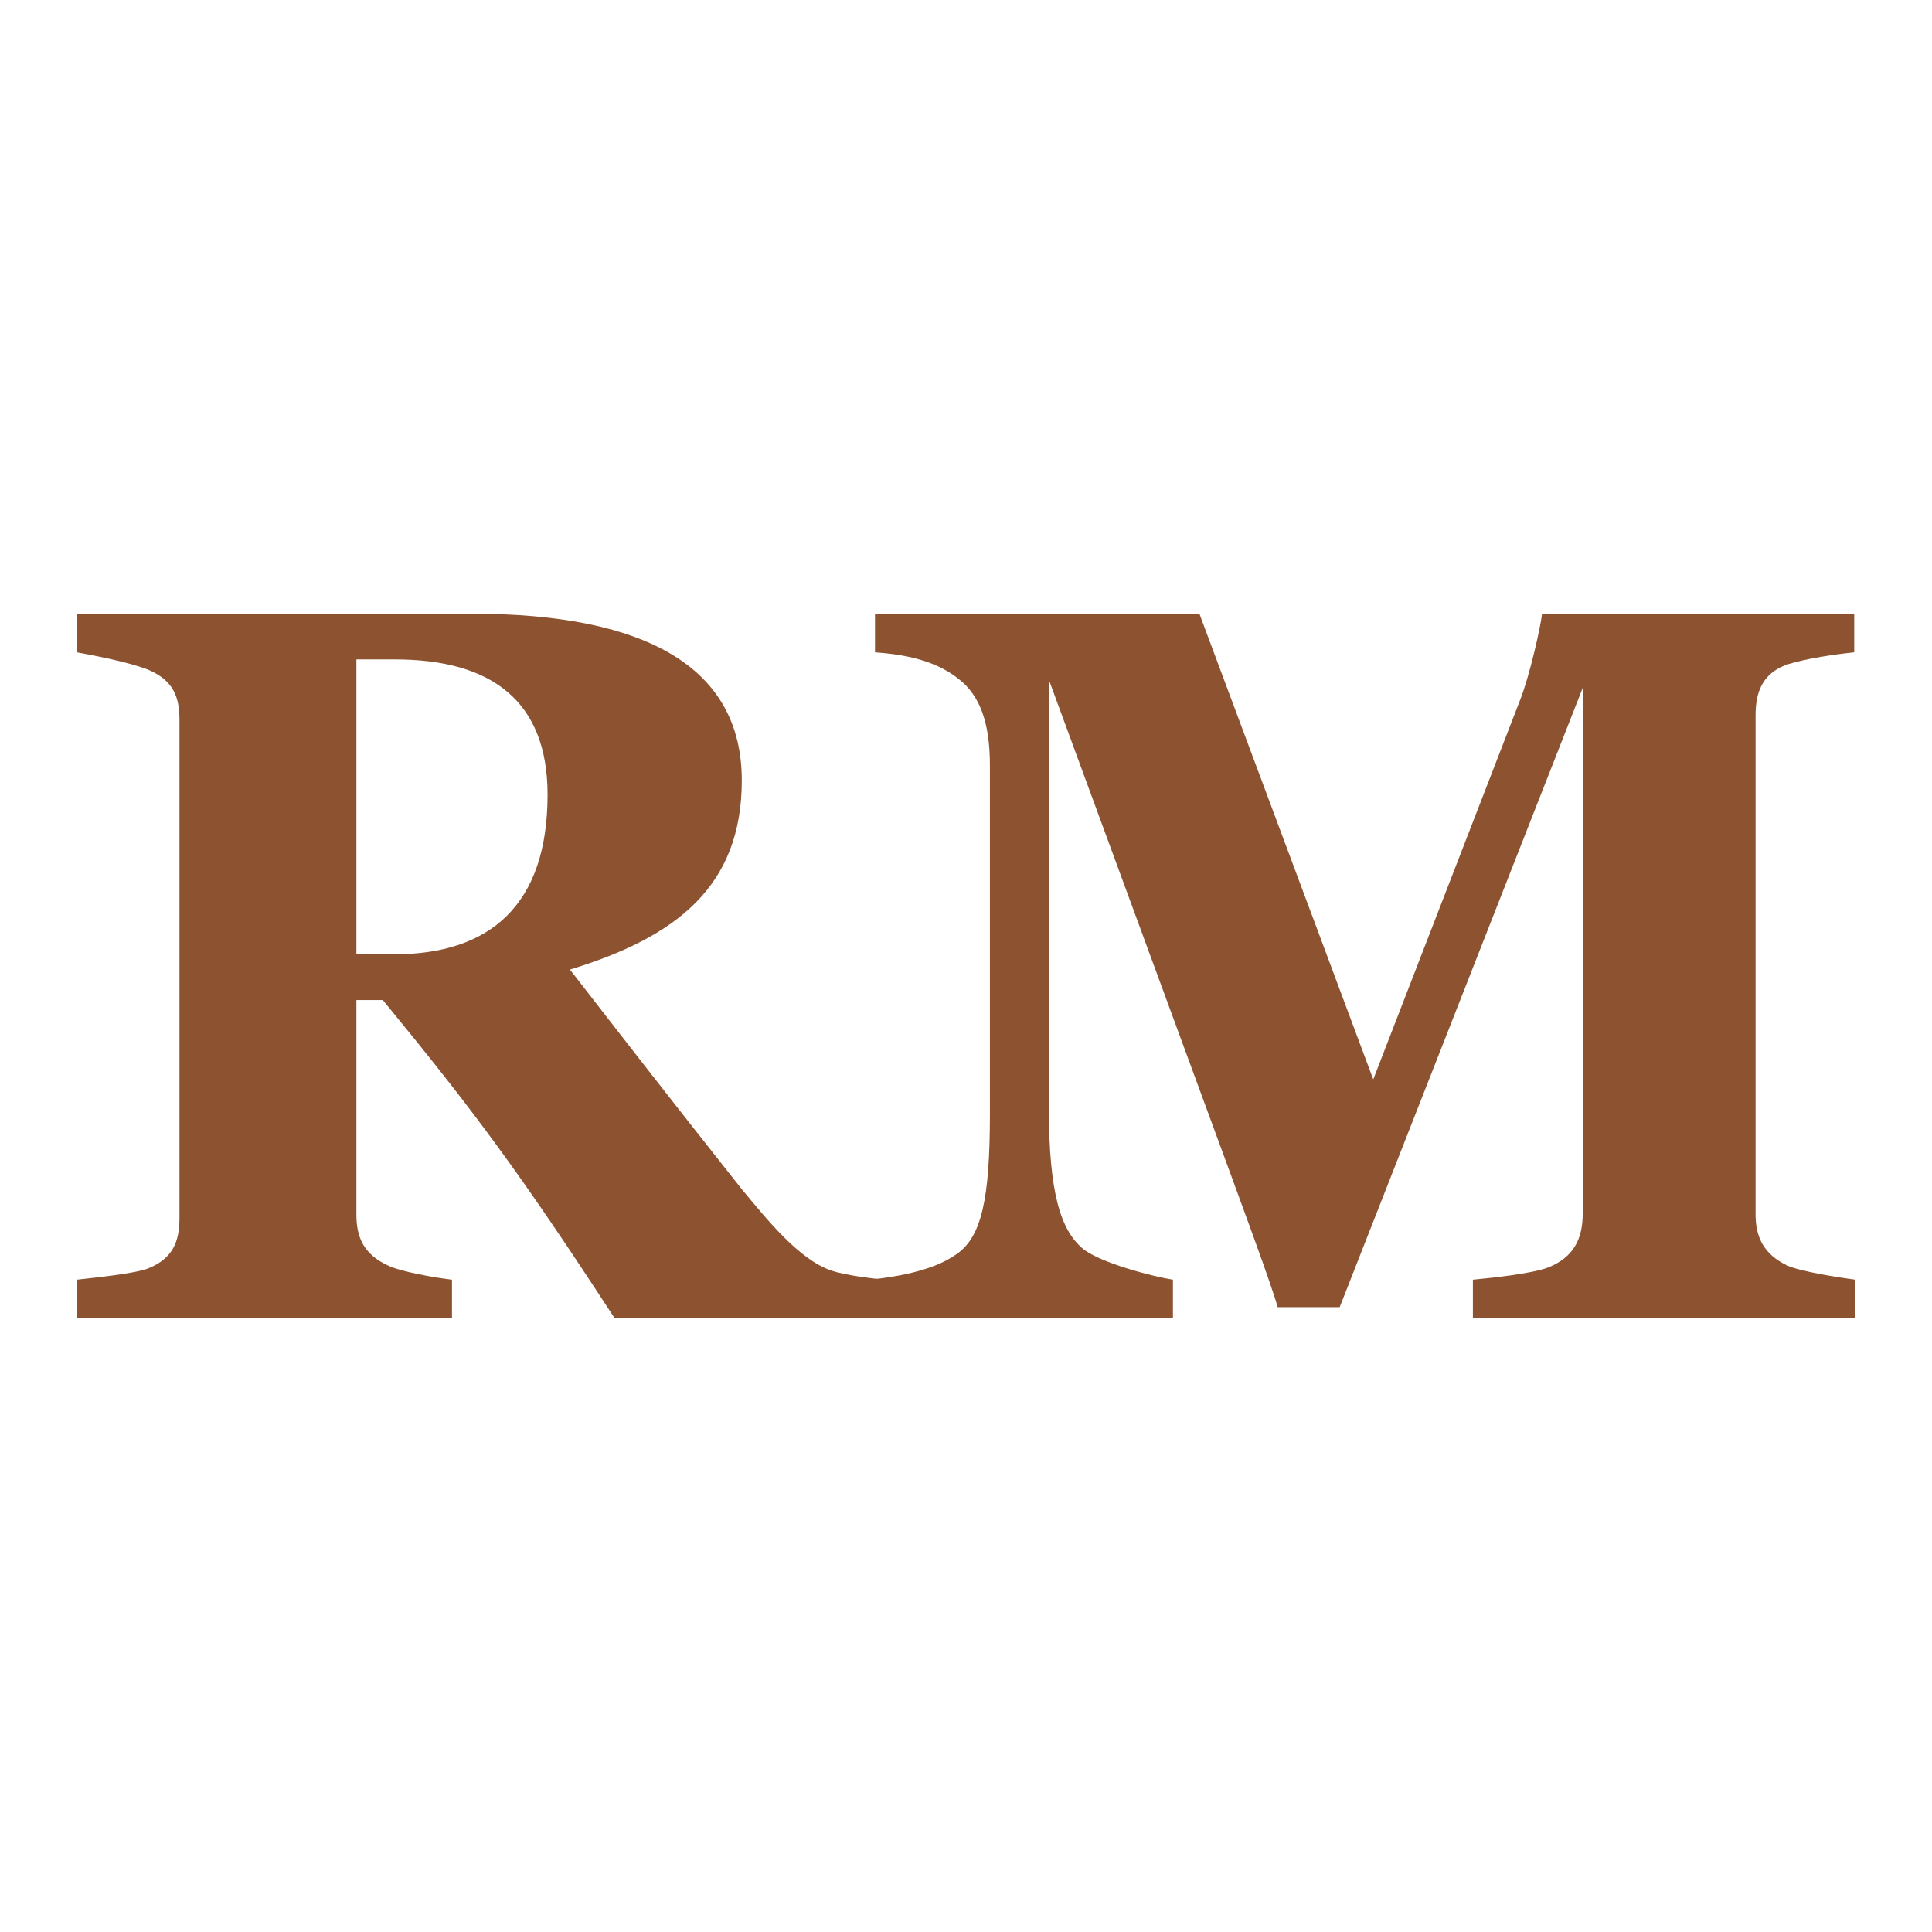
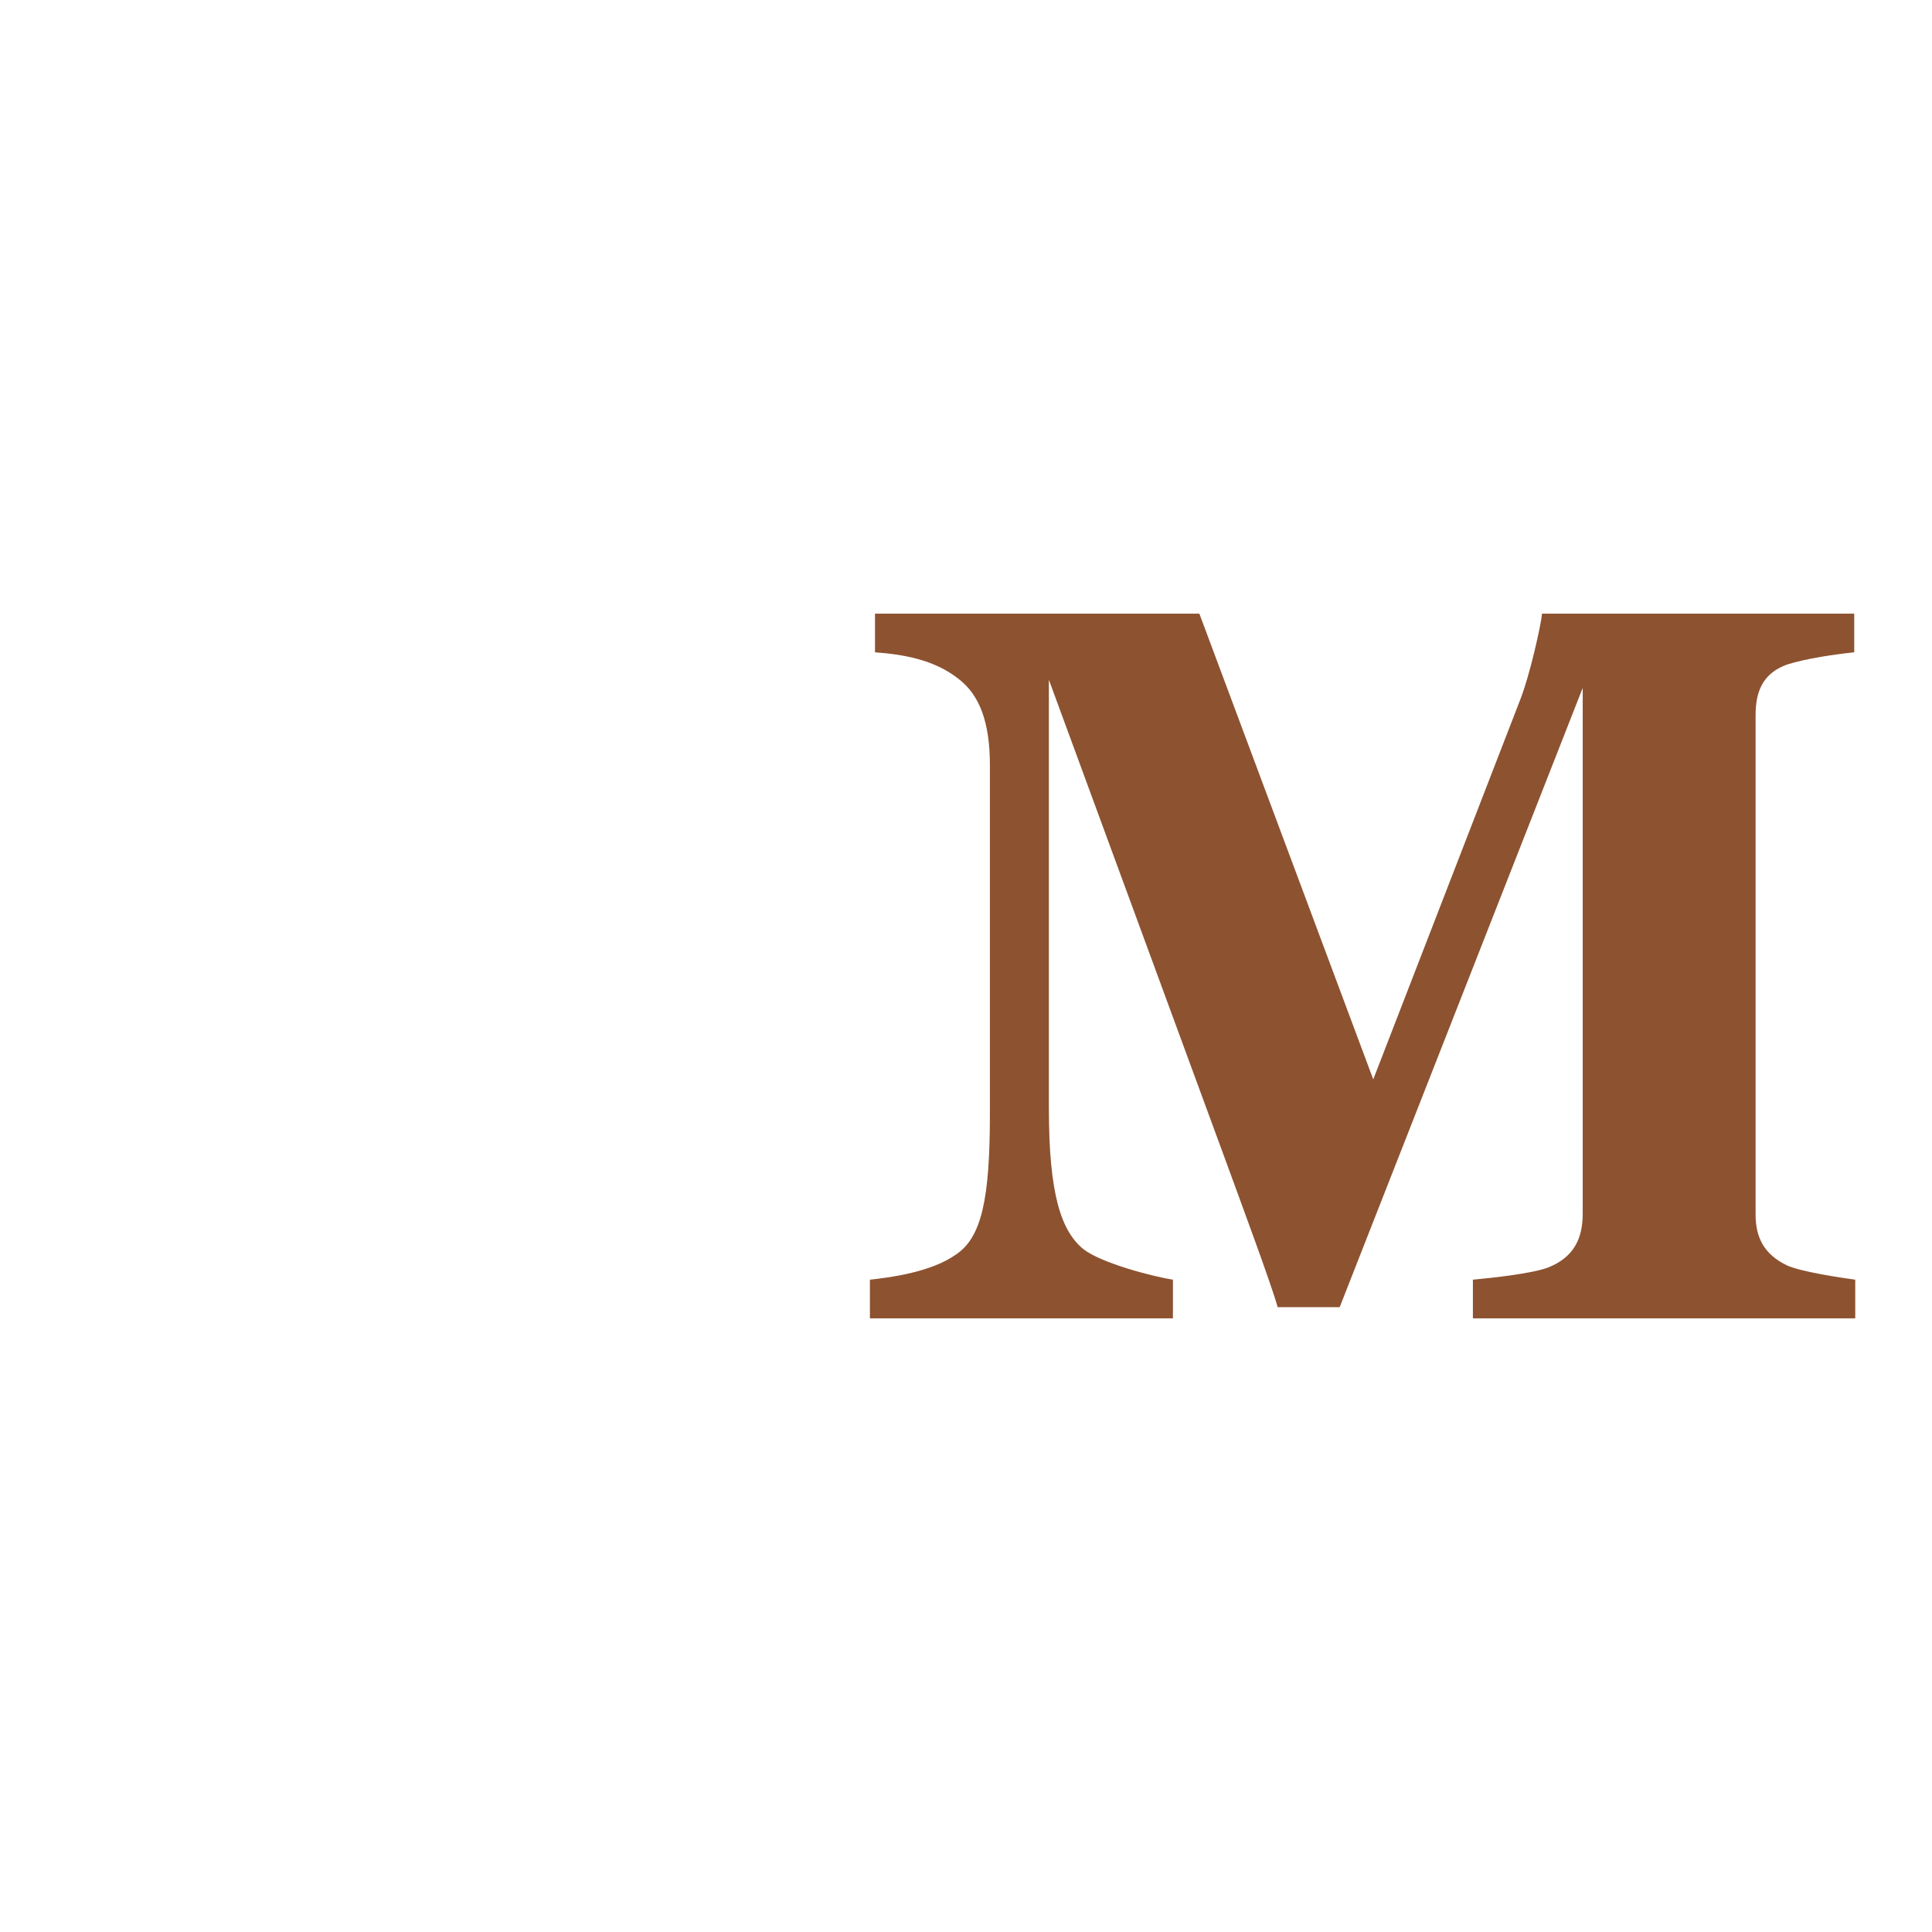
<svg xmlns="http://www.w3.org/2000/svg" id="Layer_2" viewBox="0 0 114 114">
  <defs>
    <style>.cls-1{fill:none;}.cls-2{fill:#8d5230;}</style>
  </defs>
  <g id="Layer_2-2">
-     <rect class="cls-1" width="114" height="114" />
-     <path class="cls-2" d="m36.27,77.79c-5.7-8.76-8.46-12.42-13.68-18.78h-1.56v12.66c0,1.32.42,2.34,1.86,3,.72.36,2.76.72,3.78.84v2.28H4.53v-2.28c1.08-.12,3.42-.36,4.2-.66,1.5-.6,1.86-1.62,1.86-3v-29.34c0-1.32-.3-2.34-1.86-3-1.26-.48-3.24-.84-4.2-1.02v-2.28h23.28c10.44,0,15.96,3.24,15.96,9.84,0,6.24-3.84,9.24-10.14,11.16,2.7,3.48,6,7.74,10.14,12.96,1.5,1.8,3.36,4.14,5.28,4.8.9.3,2.52.48,3.18.54v2.28h-15.96Zm-12.96-38.88h-2.28v17.4h2.22c5.7,0,9.06-2.94,9.06-9.42,0-5.52-3.3-7.98-9-7.98Z" />
    <path class="cls-2" d="m86.91,77.79v-2.28c1.26-.12,3.48-.36,4.44-.72,1.5-.6,2.04-1.68,2.04-3.18v-31.02l-14.34,36.54h-3.66c-.36-1.32-2.28-6.48-3-8.46l-10.5-28.56v25.26c0,5.1.72,7.26,2.04,8.34,1.08.84,4.14,1.62,5.28,1.8v2.28h-17.88v-2.28c1.08-.12,3.6-.42,5.1-1.5,1.5-1.02,1.98-3.3,1.98-8.28v-20.58c0-2.52-.6-4.14-1.86-5.1-1.44-1.14-3.3-1.44-4.92-1.56v-2.28h19.14l10.26,27.48,8.64-22.32c.6-1.5,1.26-4.5,1.32-5.16h18.42v2.28c-1.14.12-2.82.36-3.96.72-1.5.54-1.86,1.68-1.86,3v29.46c0,1.32.48,2.34,1.86,3,.78.36,3.12.72,4.02.84v2.28h-22.56Z" />
  </g>
</svg>